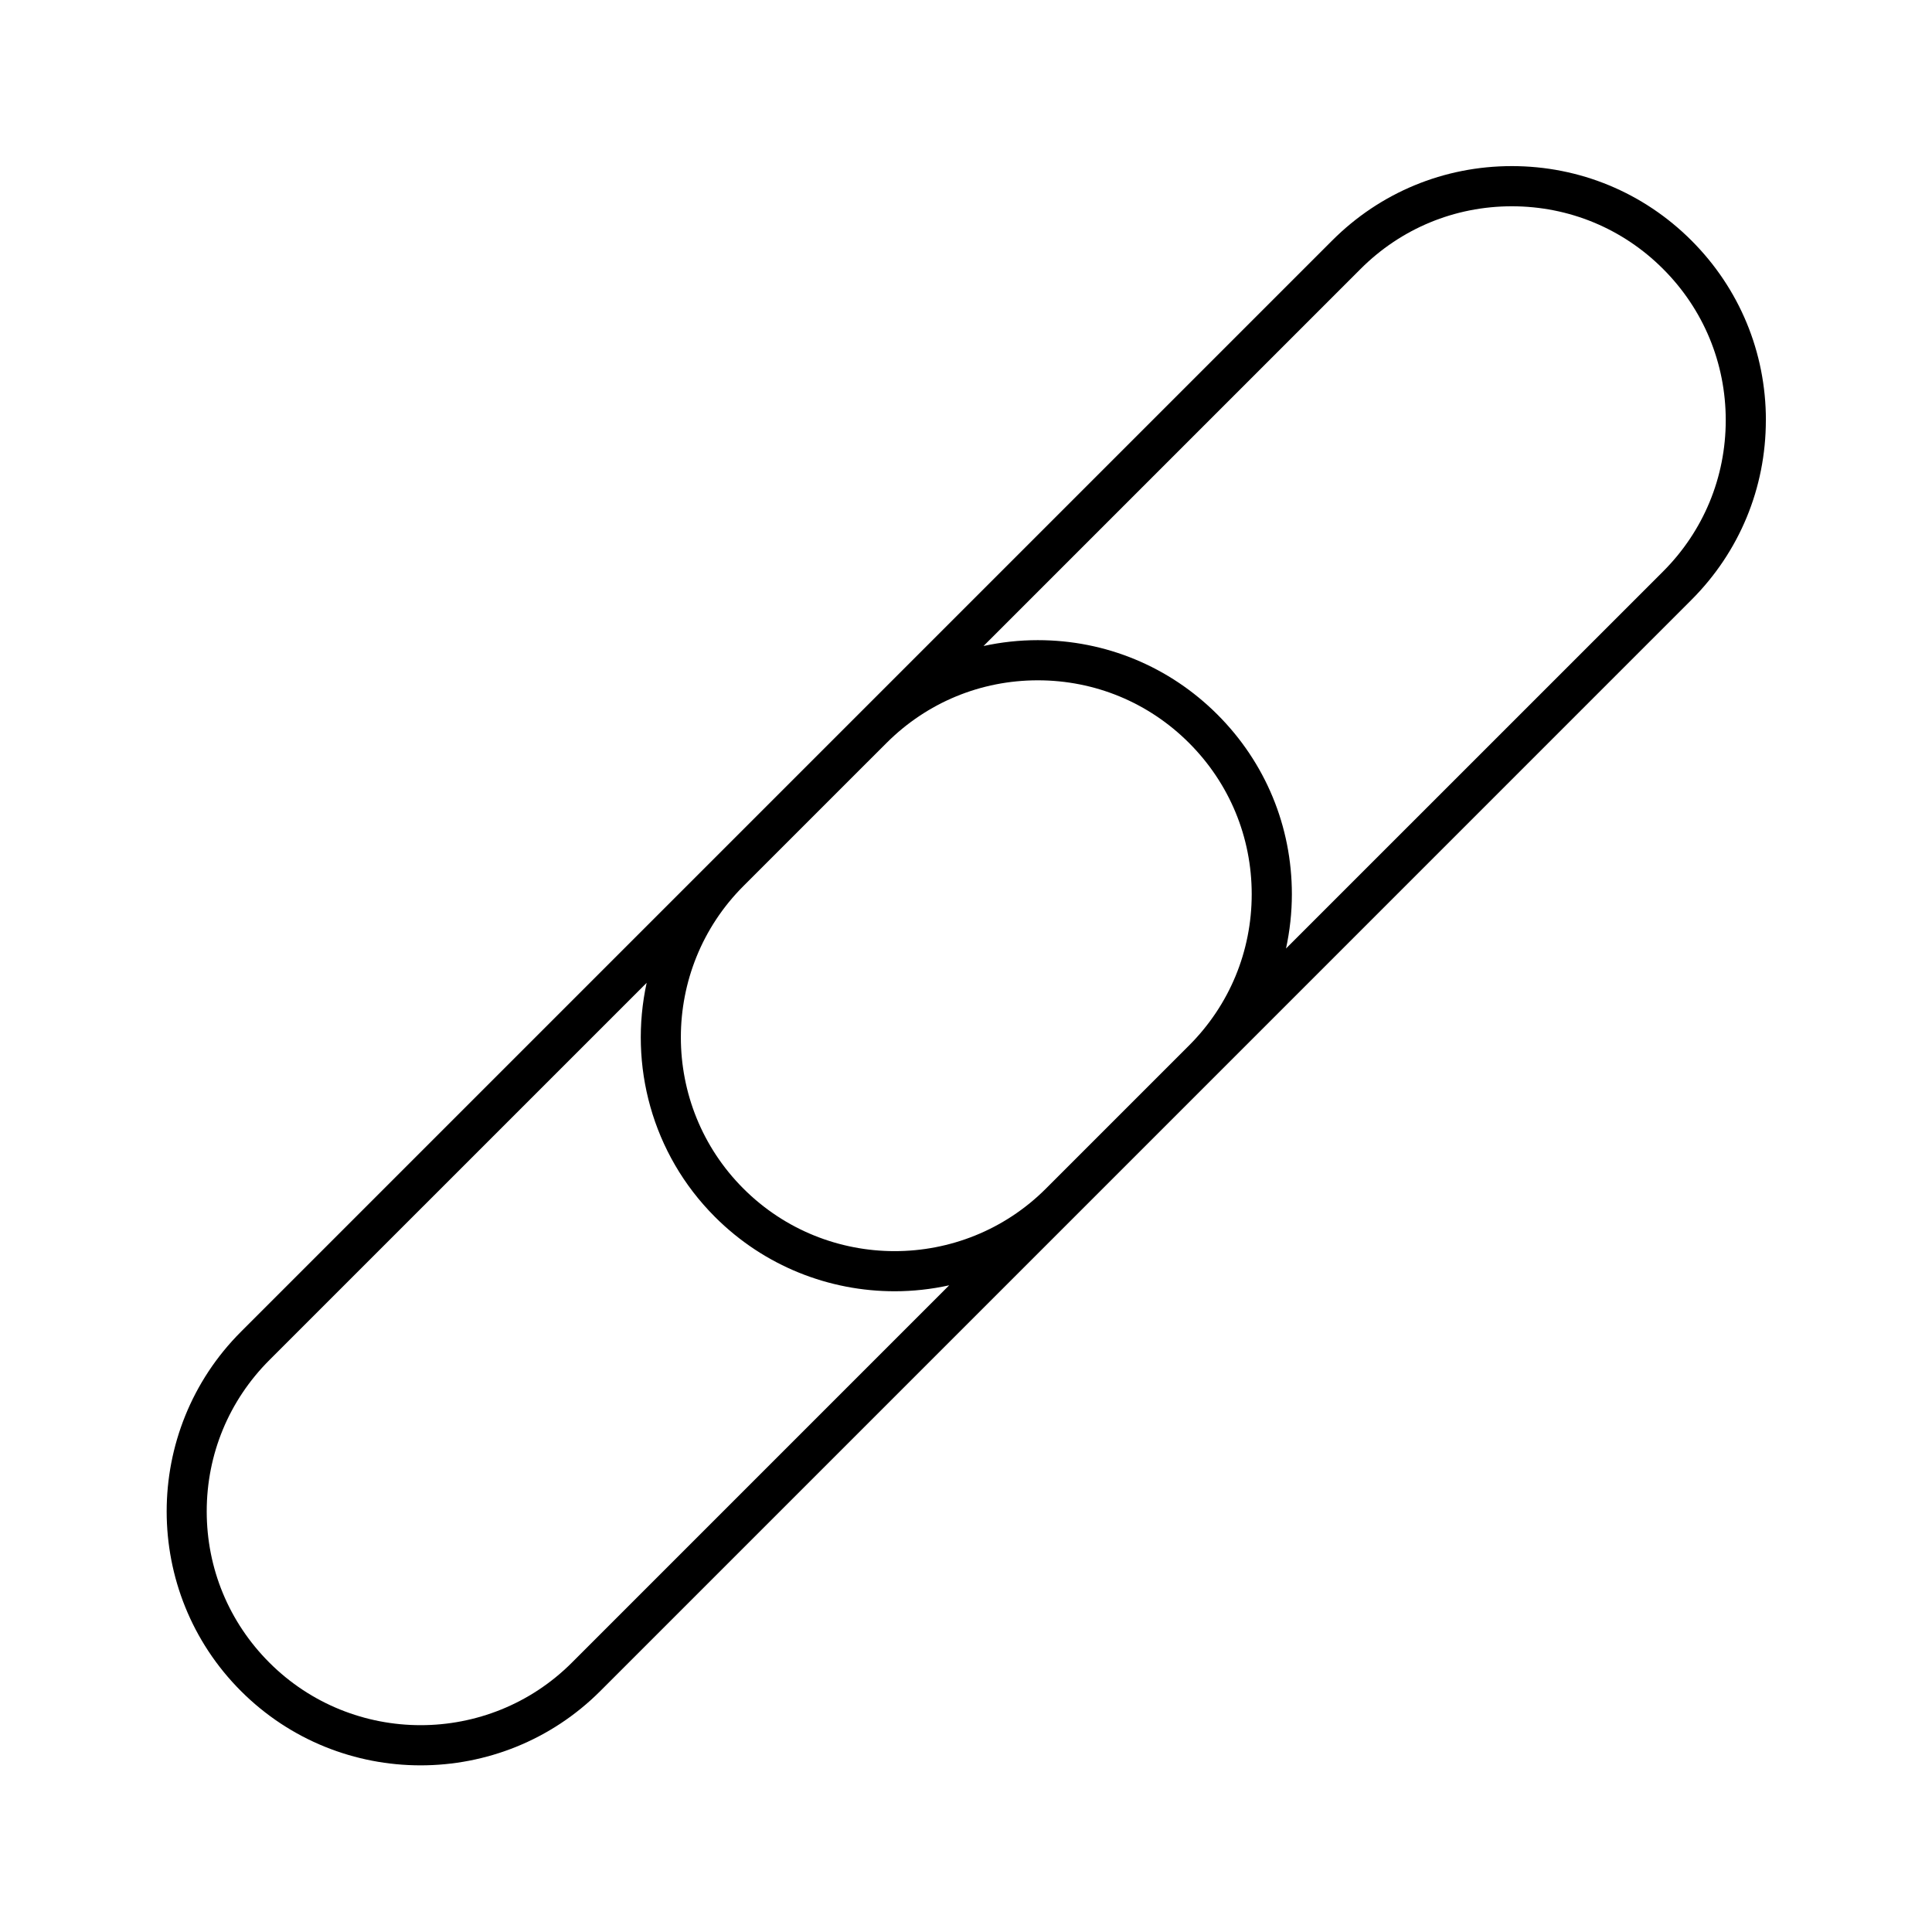
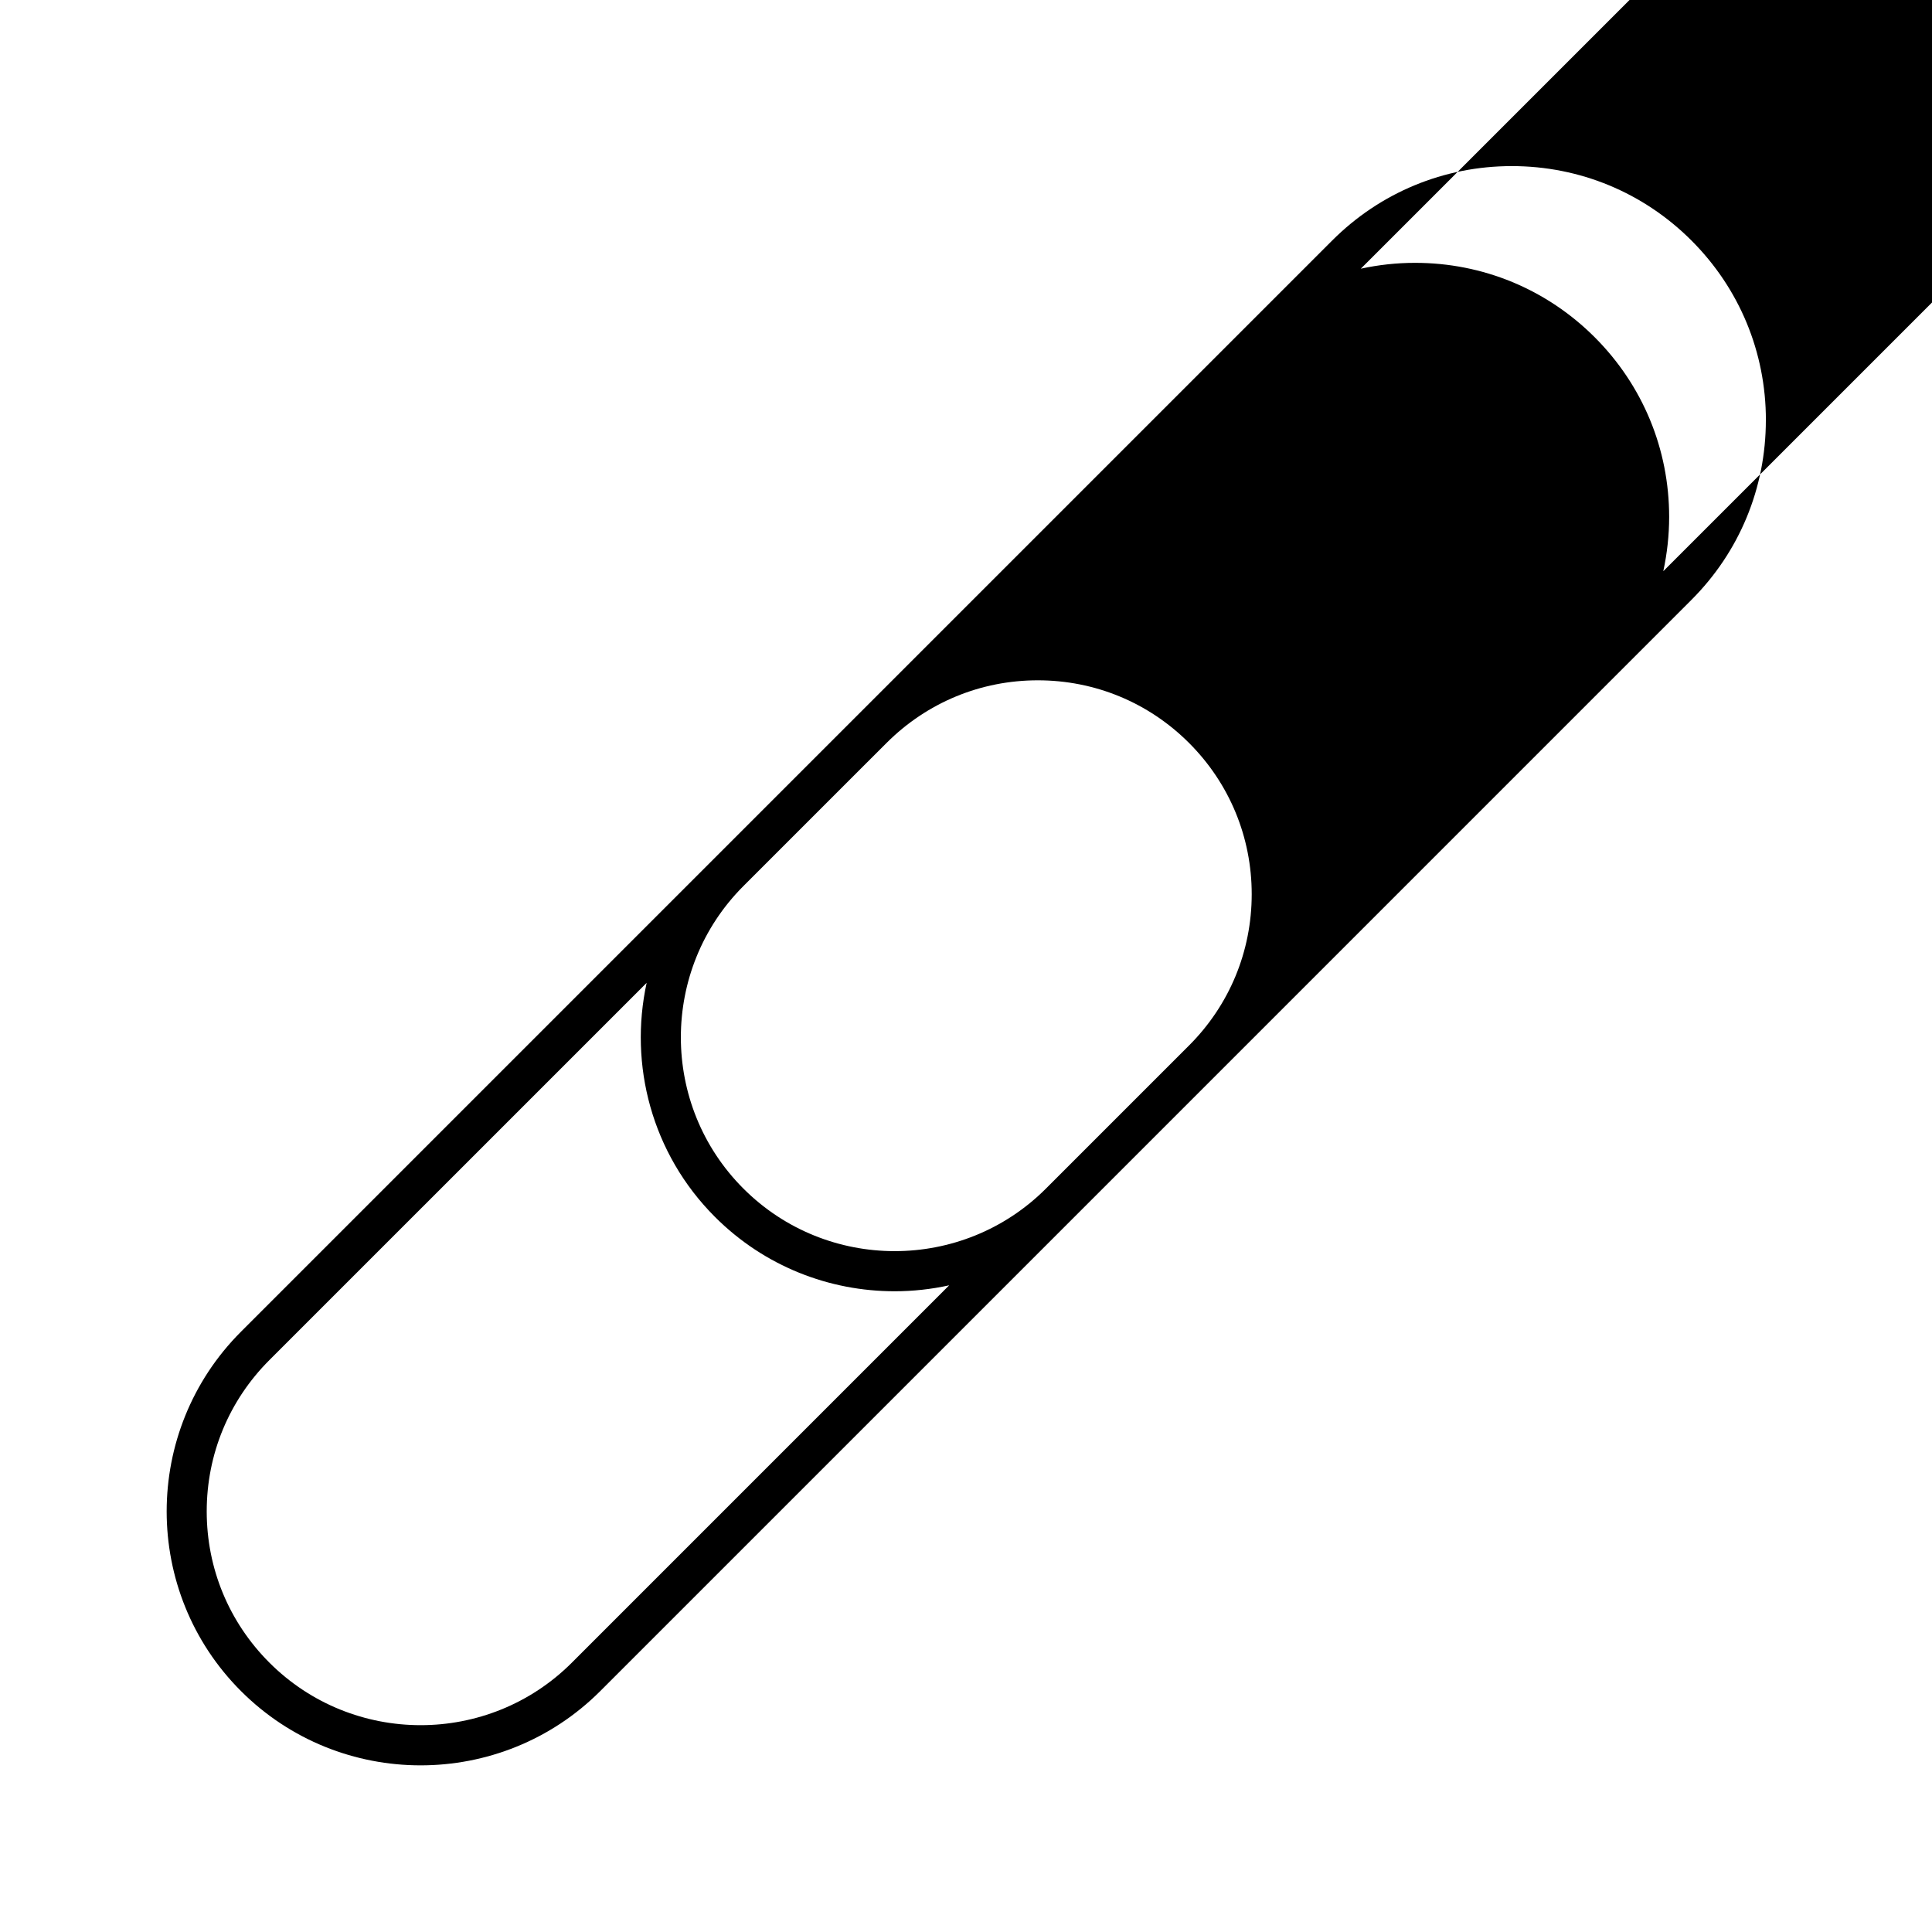
<svg xmlns="http://www.w3.org/2000/svg" fill="#000000" width="800px" height="800px" version="1.1" viewBox="144 144 512 512">
-   <path d="m611.98 255.35c0-17.984-7.008-34.895-19.723-47.609-12.715-12.715-29.625-19.723-47.609-19.723-17.984 0-34.895 7.004-47.609 19.723l-289.18 289.18c-26.254 26.254-26.254 68.973 0 95.227 13.125 13.125 30.363 19.688 47.609 19.688 17.242 0 34.492-6.566 47.613-19.688l154.07-154.07 135.1-135.11c12.715-12.719 19.719-29.633 19.719-47.617zm-152.87 165.71-37.926 37.926c-22.105 22.102-58.07 22.105-80.172 0-22.102-22.102-22.102-58.062 0-80.172l31.605-31.605 6.324-6.316c10.707-10.707 24.945-16.605 40.09-16.605 15.141 0 29.379 5.894 40.082 16.605 10.707 10.707 16.605 24.945 16.605 40.082-0.004 15.141-5.898 29.379-16.609 40.086zm-163.55 163.55c-22.102 22.102-58.07 22.105-80.172 0-10.707-10.707-16.605-24.945-16.605-40.082 0-15.145 5.894-29.383 16.605-40.09l99.984-99.98c-4.727 21.668 1.301 45.238 18.117 62.051 13.129 13.129 30.363 19.688 47.609 19.688 4.848 0 9.688-0.535 14.445-1.578zm189.25-189.25c1.008-4.676 1.551-9.488 1.551-14.383 0-17.984-7.008-34.895-19.723-47.609-12.715-12.715-29.629-19.723-47.609-19.723-4.902 0-9.715 0.535-14.383 1.551l99.926-99.926c10.707-10.707 24.938-16.605 40.082-16.605 15.145 0 29.379 5.894 40.082 16.605 10.711 10.707 16.605 24.945 16.605 40.082 0 15.145-5.894 29.383-16.605 40.09z" />
+   <path d="m611.98 255.35c0-17.984-7.008-34.895-19.723-47.609-12.715-12.715-29.625-19.723-47.609-19.723-17.984 0-34.895 7.004-47.609 19.723l-289.18 289.18c-26.254 26.254-26.254 68.973 0 95.227 13.125 13.125 30.363 19.688 47.609 19.688 17.242 0 34.492-6.566 47.613-19.688l154.07-154.07 135.1-135.11c12.715-12.719 19.719-29.633 19.719-47.617zm-152.87 165.71-37.926 37.926c-22.105 22.102-58.07 22.105-80.172 0-22.102-22.102-22.102-58.062 0-80.172l31.605-31.605 6.324-6.316c10.707-10.707 24.945-16.605 40.09-16.605 15.141 0 29.379 5.894 40.082 16.605 10.707 10.707 16.605 24.945 16.605 40.082-0.004 15.141-5.898 29.379-16.609 40.086zm-163.55 163.55c-22.102 22.102-58.07 22.105-80.172 0-10.707-10.707-16.605-24.945-16.605-40.082 0-15.145 5.894-29.383 16.605-40.09l99.984-99.98c-4.727 21.668 1.301 45.238 18.117 62.051 13.129 13.129 30.363 19.688 47.609 19.688 4.848 0 9.688-0.535 14.445-1.578m189.25-189.25c1.008-4.676 1.551-9.488 1.551-14.383 0-17.984-7.008-34.895-19.723-47.609-12.715-12.715-29.629-19.723-47.609-19.723-4.902 0-9.715 0.535-14.383 1.551l99.926-99.926c10.707-10.707 24.938-16.605 40.082-16.605 15.145 0 29.379 5.894 40.082 16.605 10.711 10.707 16.605 24.945 16.605 40.082 0 15.145-5.894 29.383-16.605 40.09z" />
</svg>